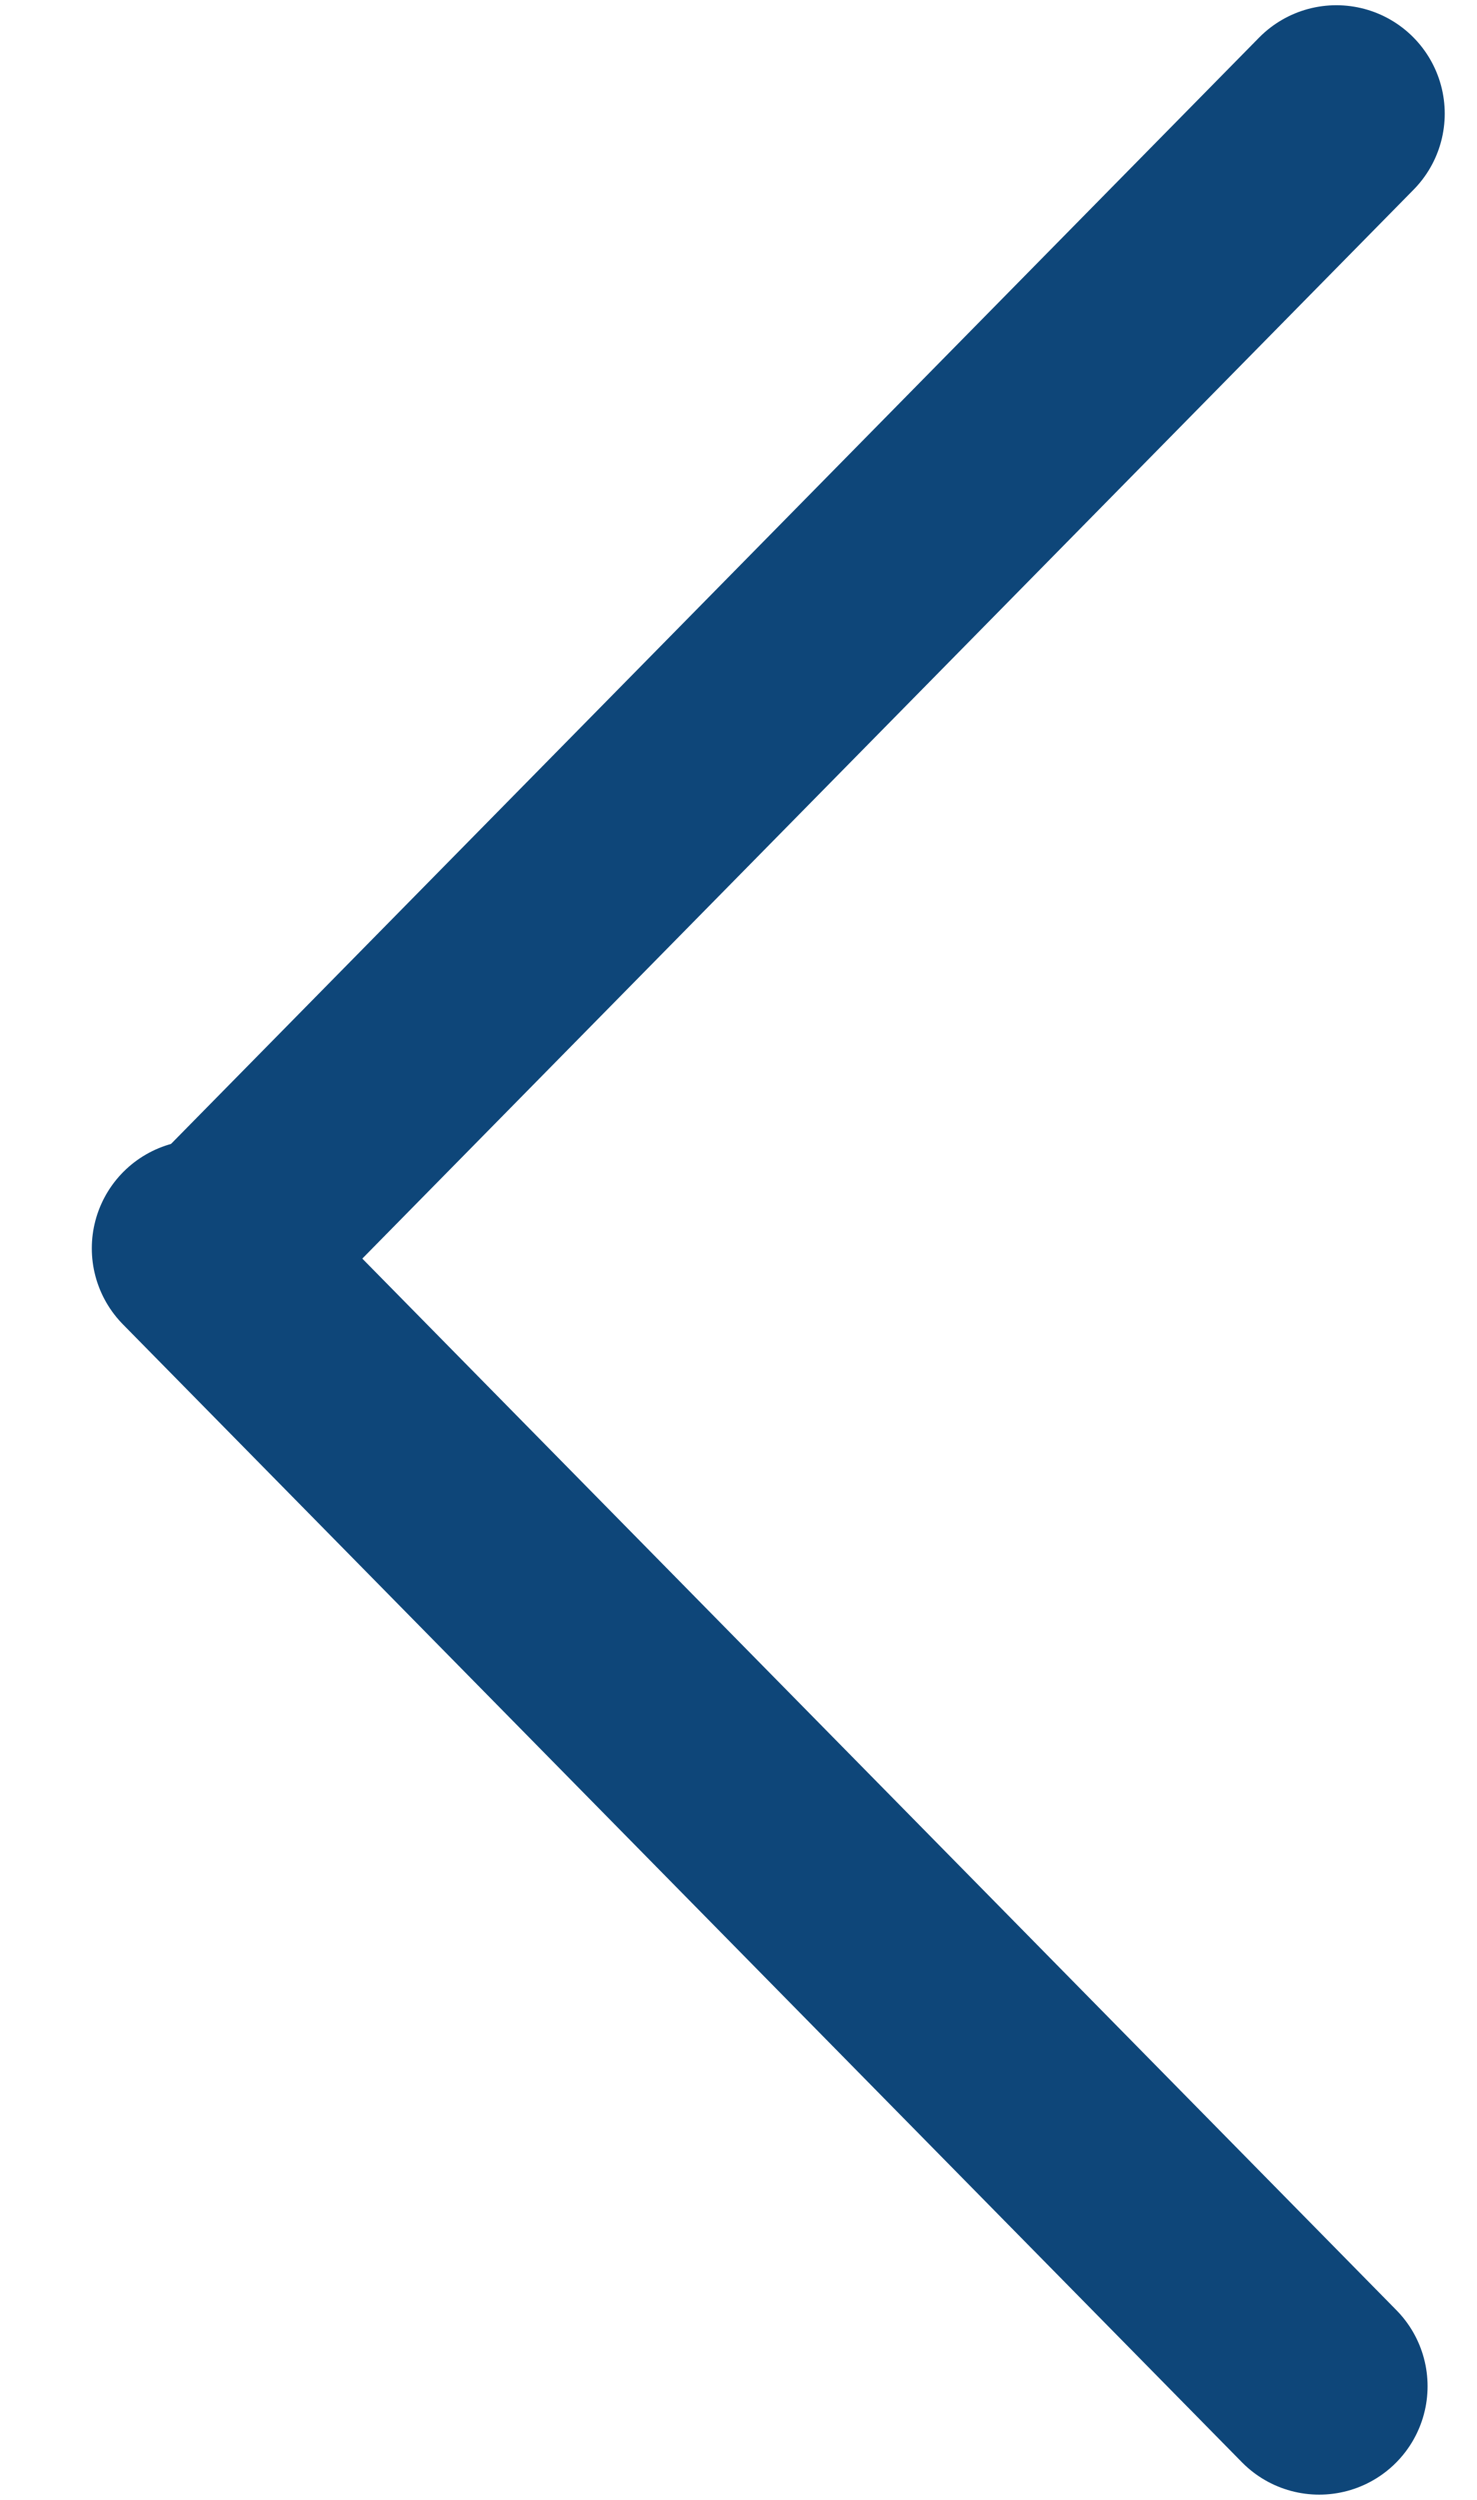
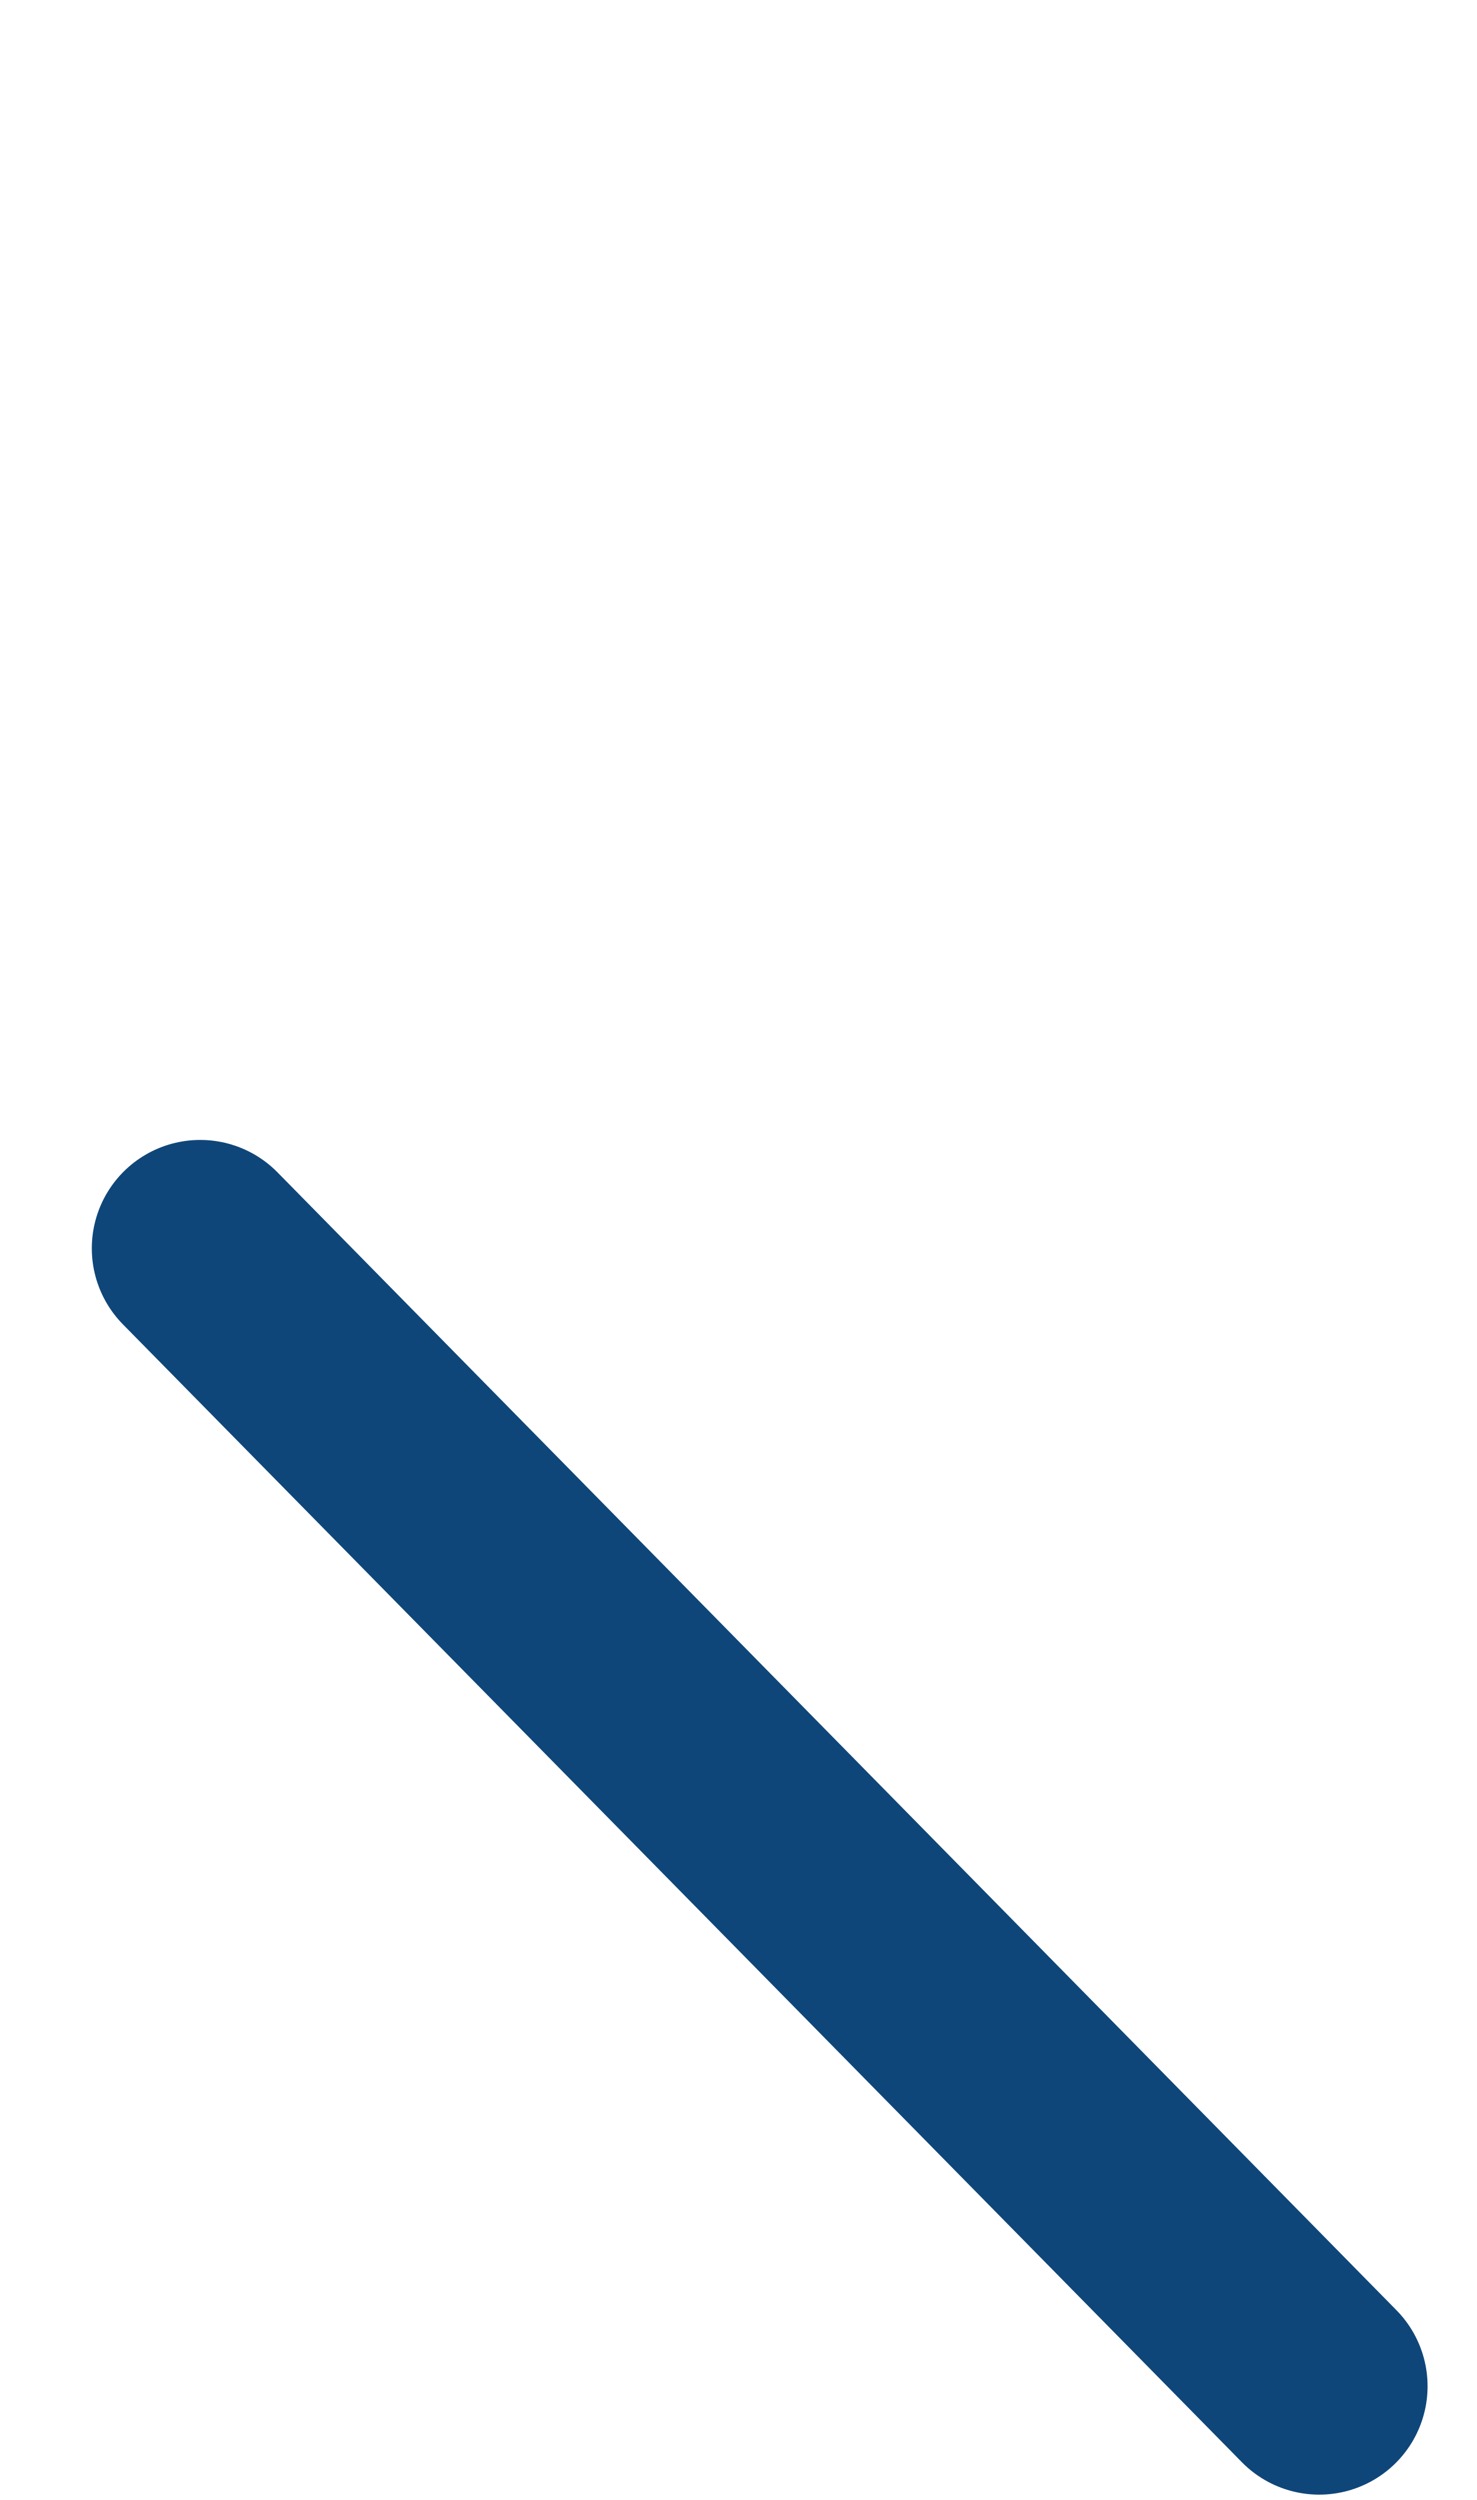
<svg xmlns="http://www.w3.org/2000/svg" width="13" height="22" viewBox="0 0 13 22" fill="none">
  <path d="M11.611 21L1.762 10.986" stroke="#0E4679" stroke-width="1.908" stroke-linecap="round" />
-   <path d="M11.762 1L1.912 11.014" stroke="#0E4679" stroke-width="1.908" stroke-linecap="round" />
</svg>